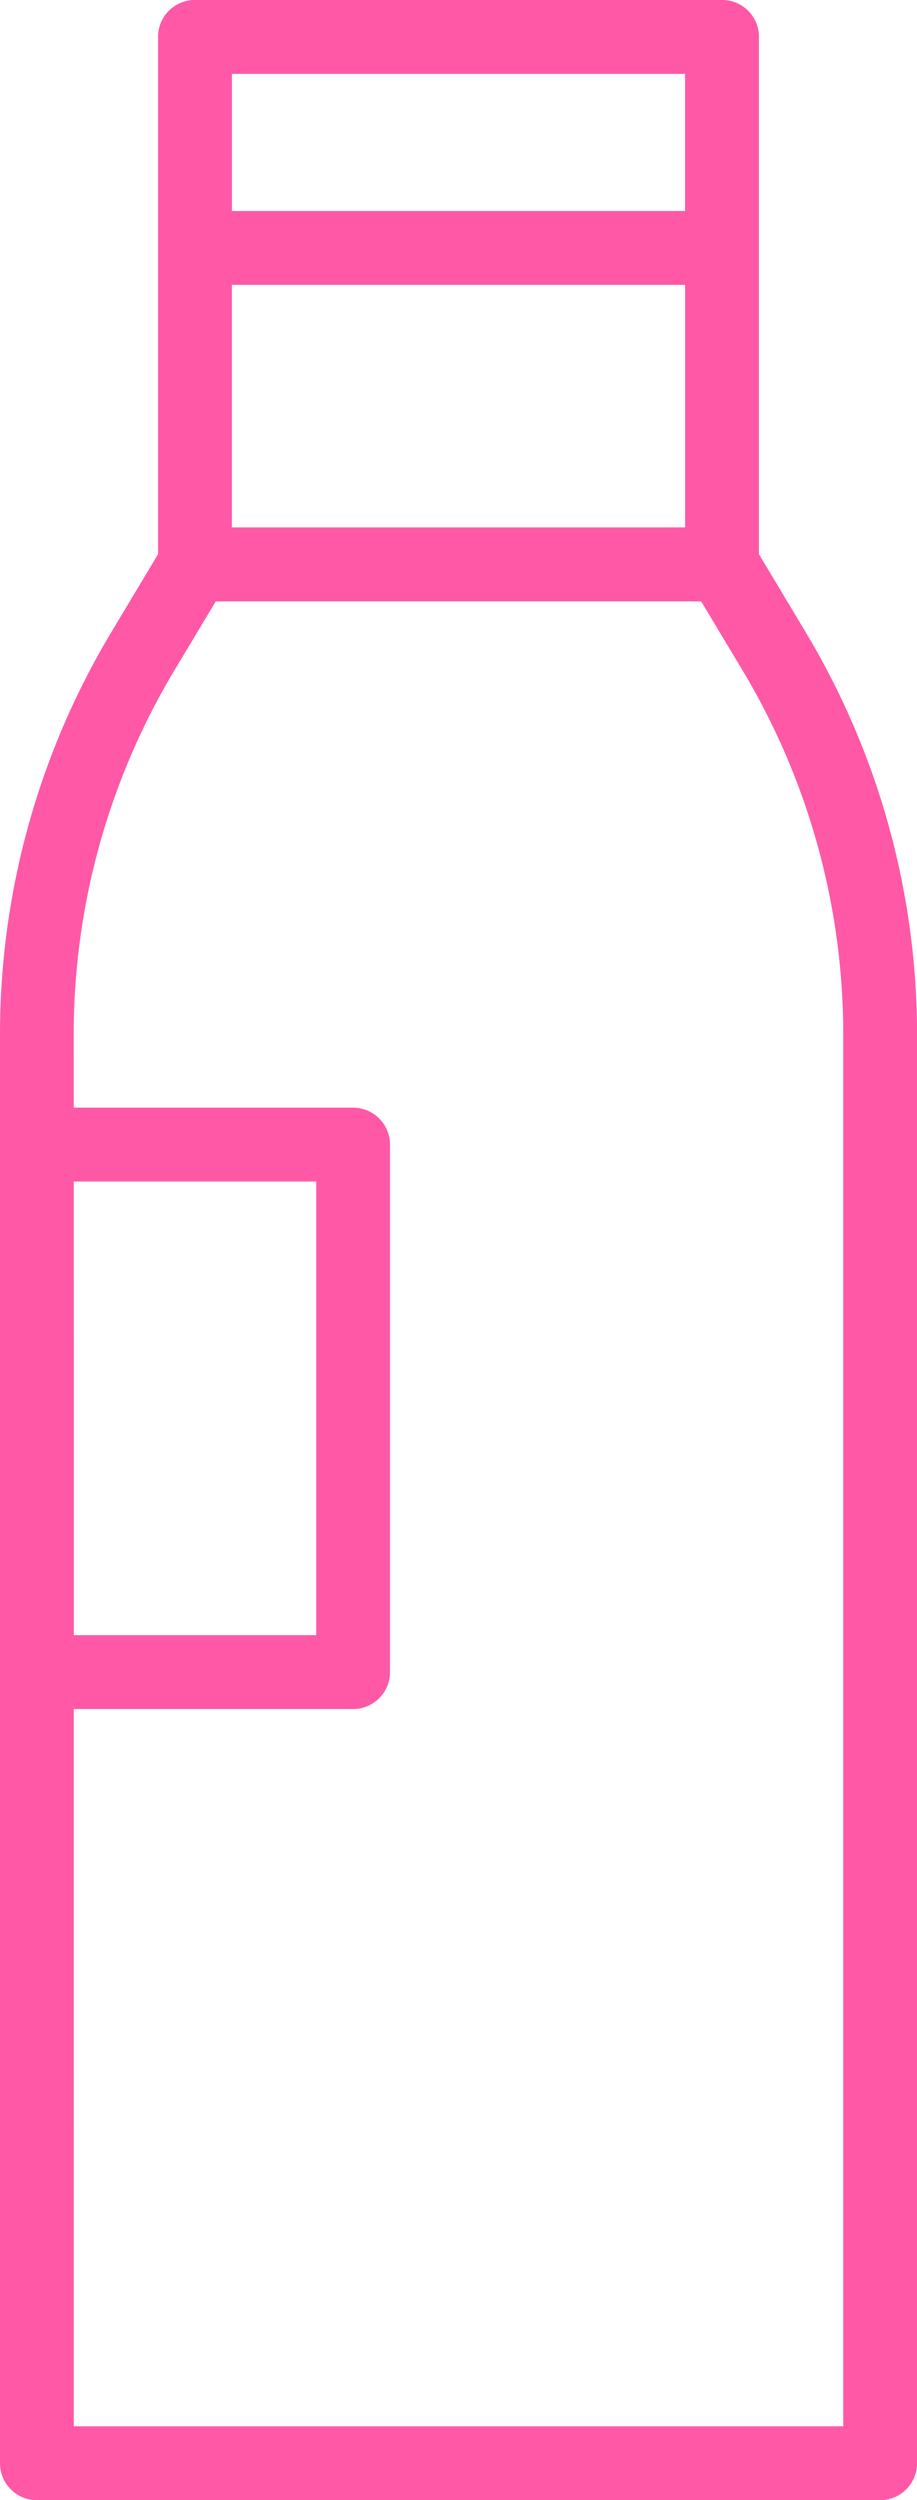
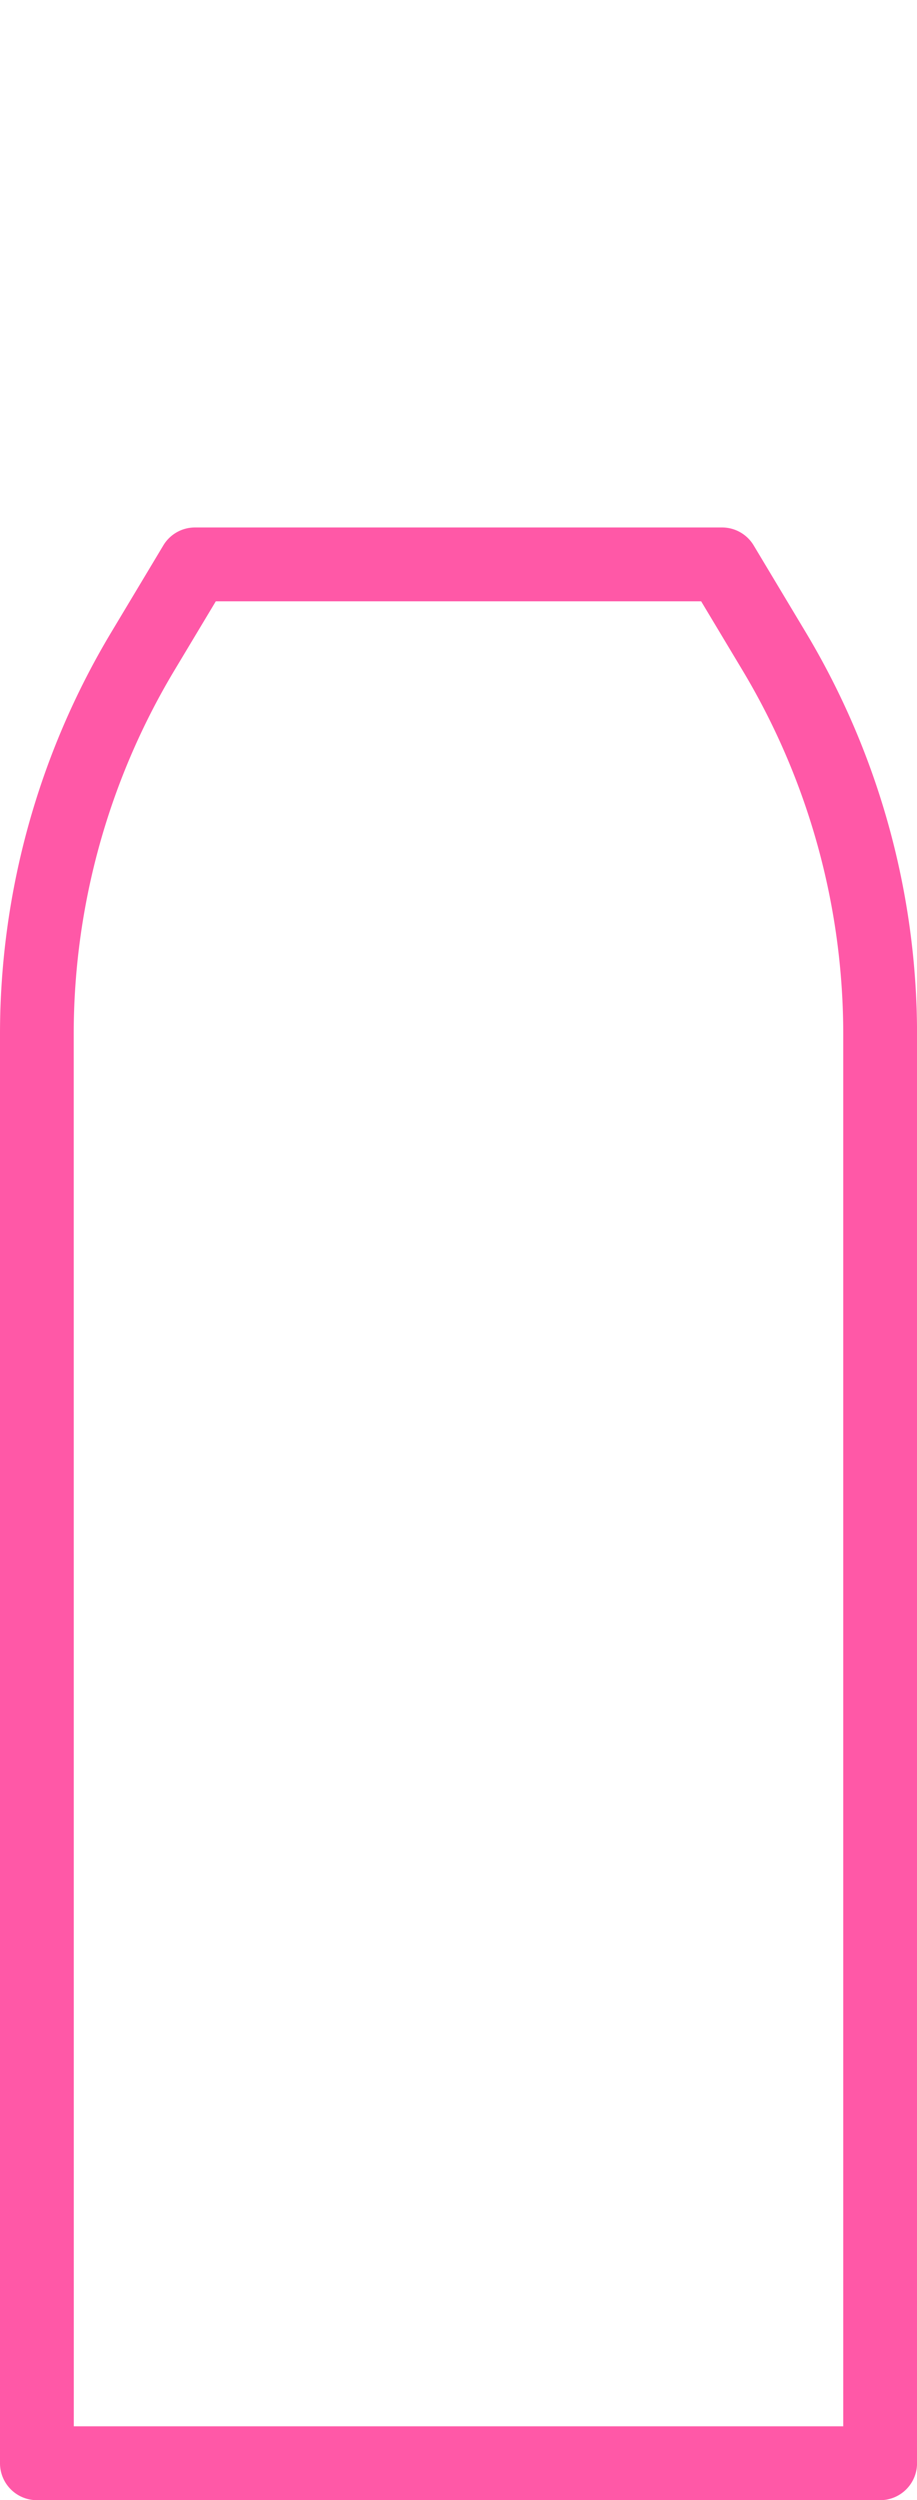
<svg xmlns="http://www.w3.org/2000/svg" width="21.671" height="59.036" viewBox="0 0 21.671 59.036">
  <defs>
    <style>.a{fill:#ff58a7;}</style>
  </defs>
  <g transform="translate(0 12.455)">
    <path class="a" d="M39.8,165.581H19.872a.872.872,0,0,1-.872-.872V130.967a18.449,18.449,0,0,1,2.628-9.49l1.232-2.054a.872.872,0,0,1,.748-.423H36.063a.872.872,0,0,1,.748.423l1.232,2.054a18.45,18.45,0,0,1,2.629,9.49v33.742A.872.872,0,0,1,39.8,165.581Zm-19.056-1.744H38.928v-32.87a16.706,16.706,0,0,0-2.38-8.593l-.978-1.63H24.1l-.978,1.63a16.7,16.7,0,0,0-2.38,8.593Z" transform="translate(-19 -119)" />
  </g>
  <g transform="translate(3.736)">
-     <path class="a" d="M62.327,33.2H49.872A.872.872,0,0,1,49,32.327V19.872A.872.872,0,0,1,49.872,19H62.327a.872.872,0,0,1,.872.872V32.327A.872.872,0,0,1,62.327,33.2ZM50.744,31.455H61.455V20.744H50.744Z" transform="translate(-49 -19)" />
-   </g>
+     </g>
  <g transform="translate(3.736)">
-     <path class="a" d="M62.327,25.726H49.872A.872.872,0,0,1,49,24.854V19.872A.872.872,0,0,1,49.872,19H62.327a.872.872,0,0,1,.872.872v4.982A.872.872,0,0,1,62.327,25.726ZM50.744,23.982H61.455V20.744H50.744Z" transform="translate(-49 -19)" />
-   </g>
+     </g>
  <g transform="translate(0 26.155)">
-     <path class="a" d="M27.345,243.2H19.872a.872.872,0,0,1-.872-.872V229.872a.872.872,0,0,1,.872-.872h7.473a.872.872,0,0,1,.872.872v12.455A.872.872,0,0,1,27.345,243.2Zm-6.6-1.744h5.729V230.744H20.744Z" transform="translate(-19 -229)" />
-   </g>
+     </g>
</svg>